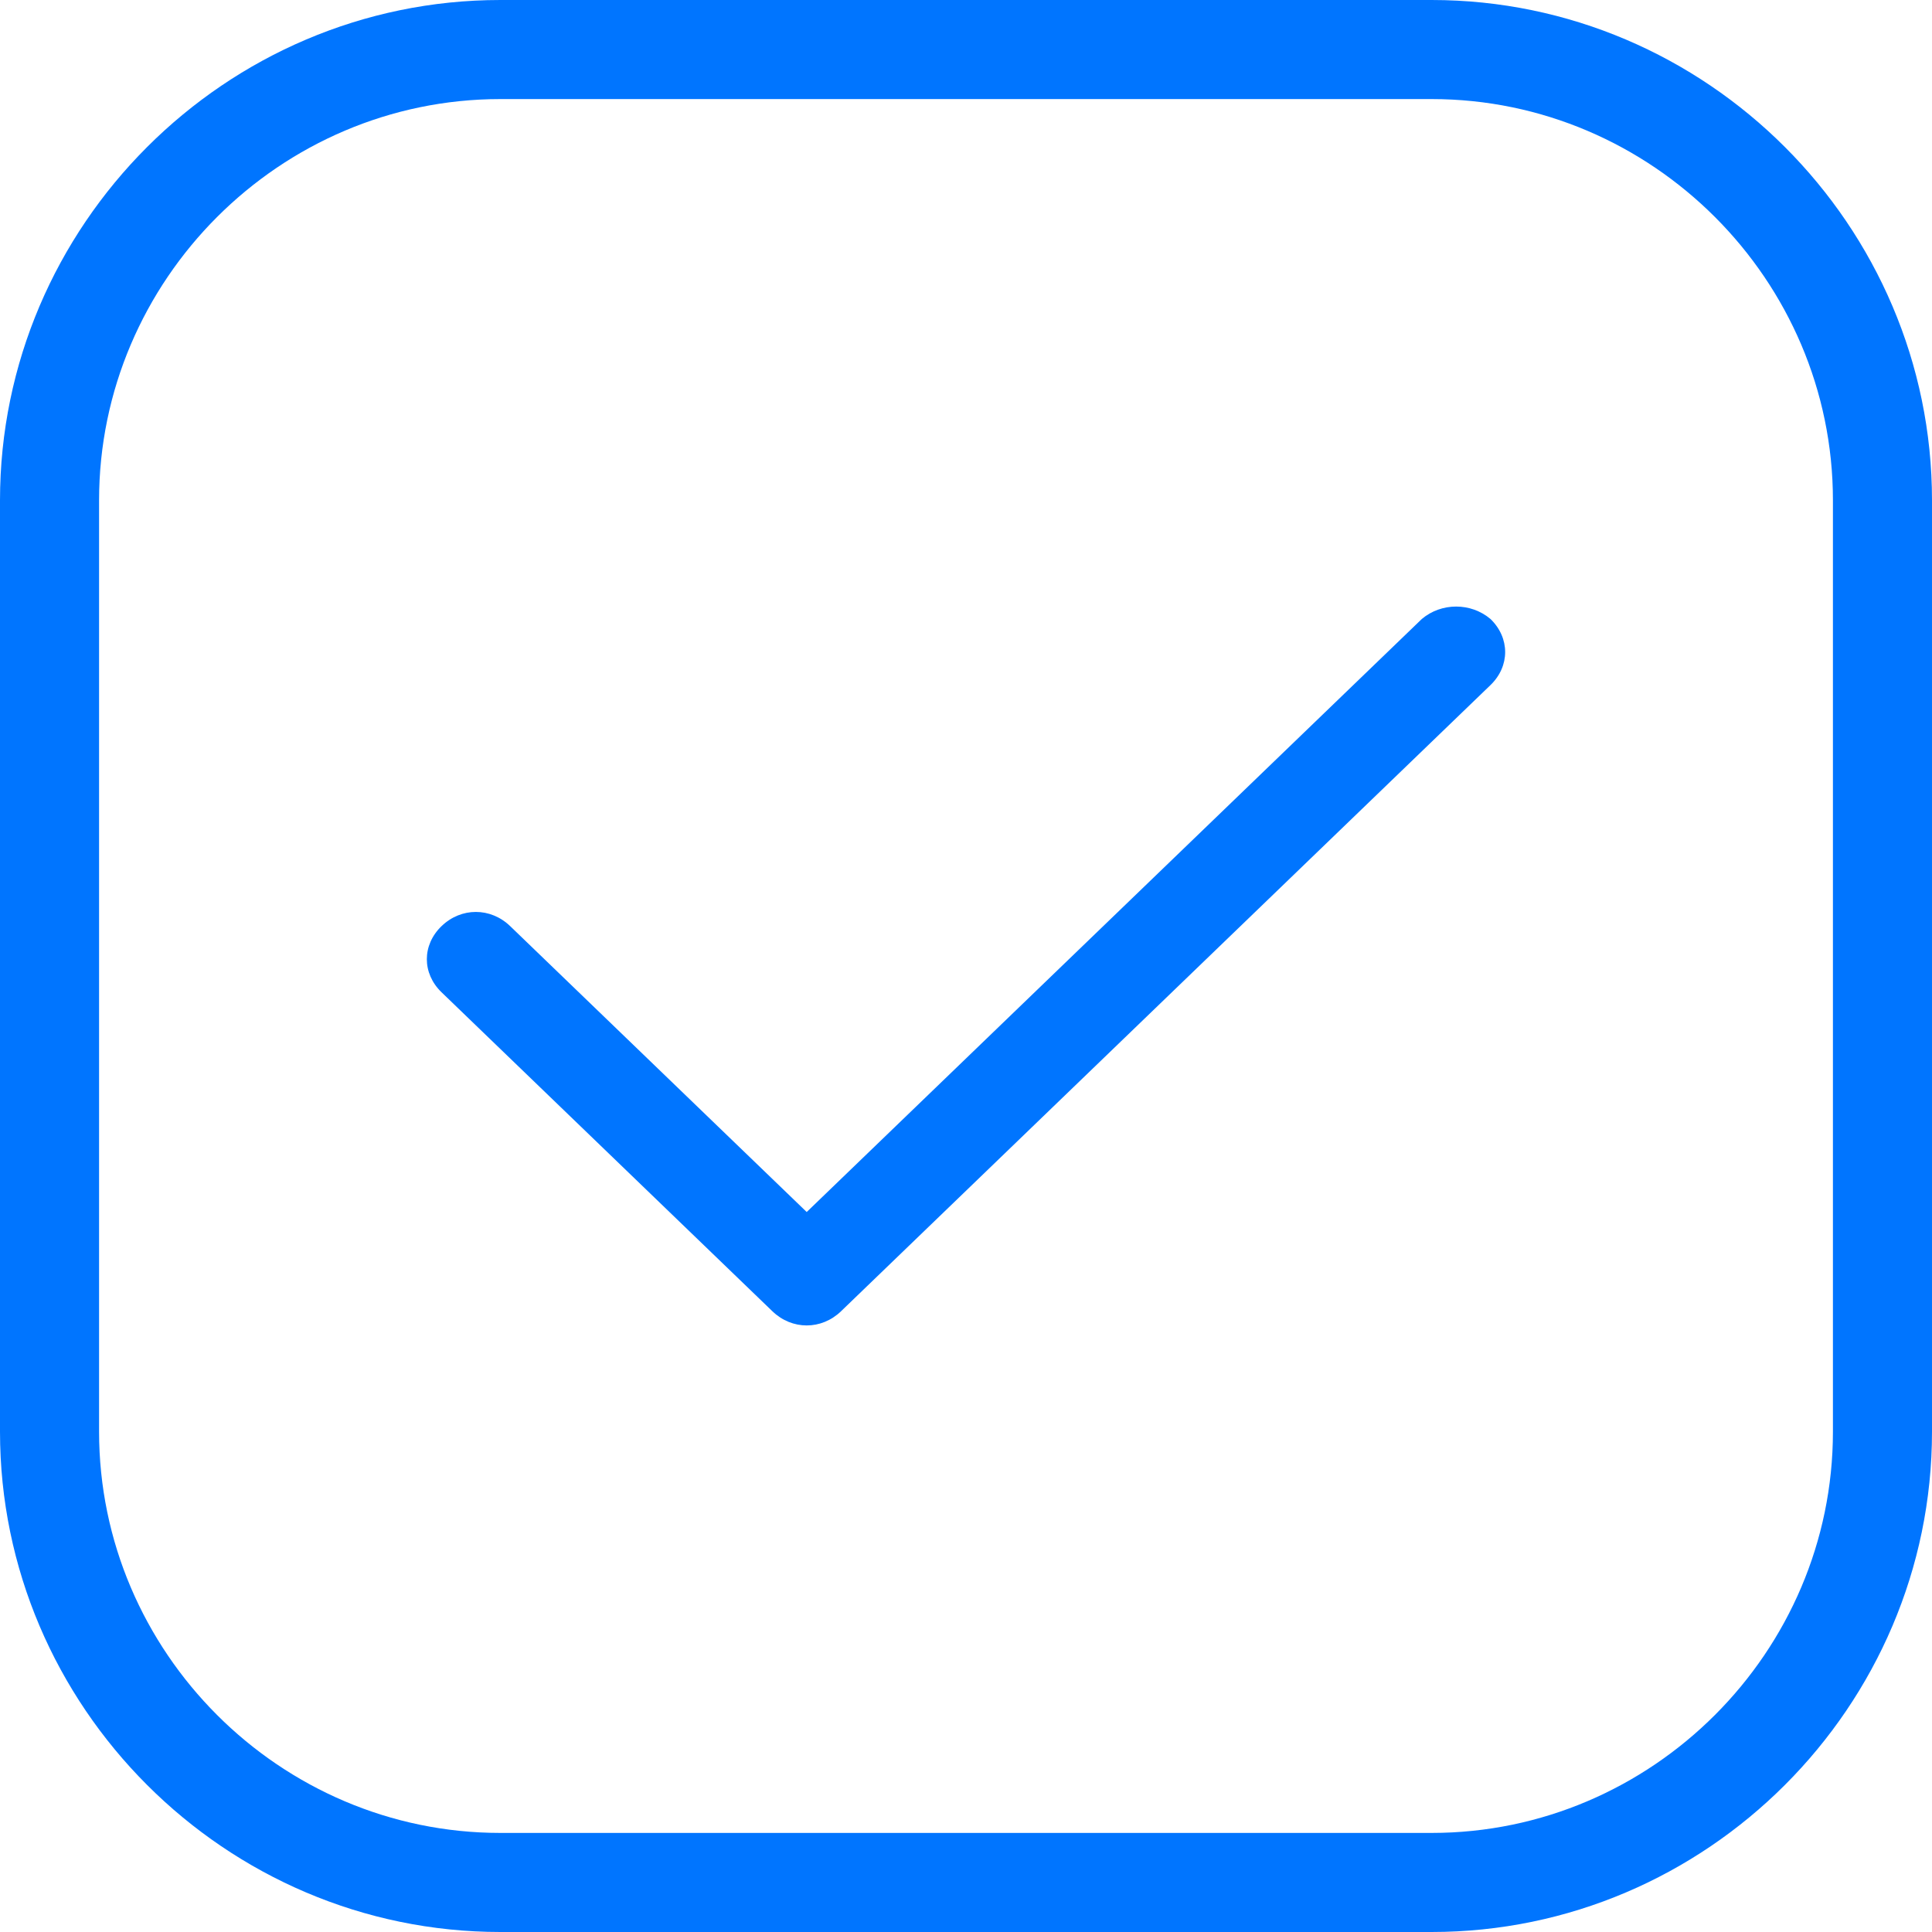
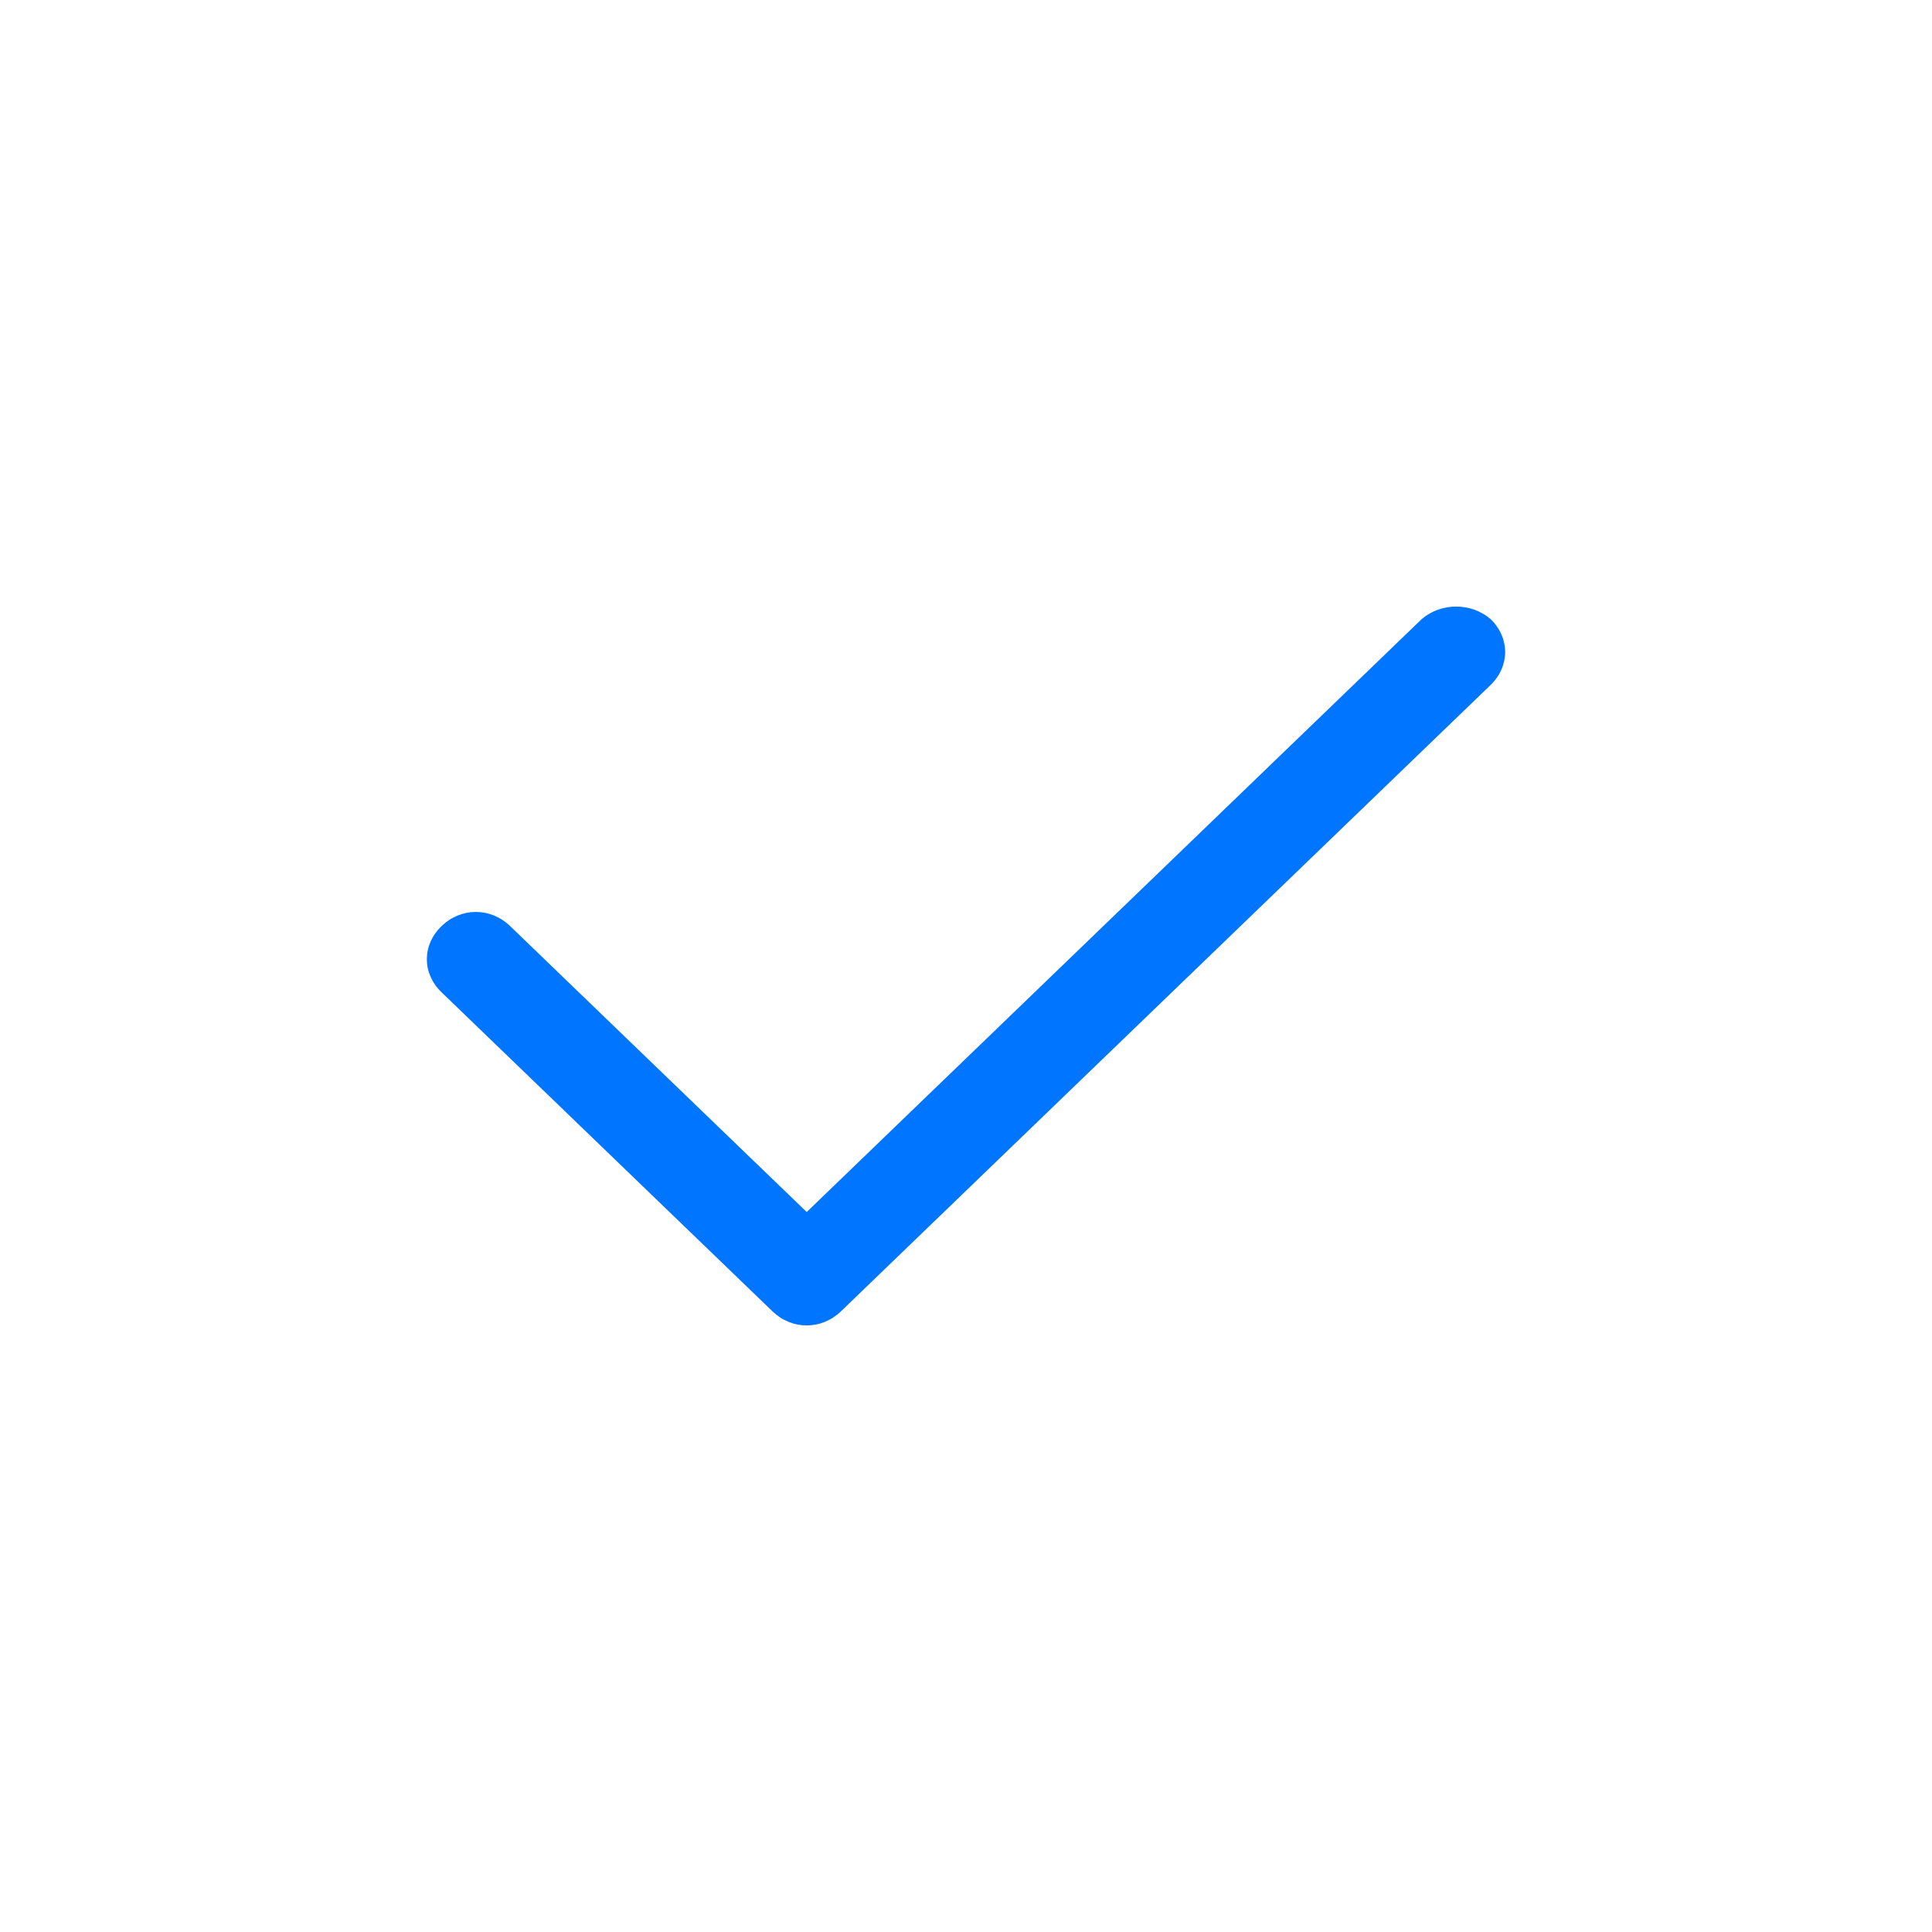
<svg xmlns="http://www.w3.org/2000/svg" width="86" height="86" viewBox="0 0 86 86" fill="none">
  <path d="M63.291 27.552L35.909 53.951L22.709 41.225C21.836 40.383 20.527 40.383 19.655 41.225C18.782 42.066 18.782 43.328 19.655 44.17L34.382 58.369C34.818 58.789 35.364 59 35.909 59C36.455 59 37.001 58.789 37.437 58.369L66.345 30.497C67.218 29.656 67.218 28.394 66.345 27.552C65.473 26.816 64.164 26.816 63.291 27.552Z" fill="#0075FF" />
-   <path d="M63.728 0H22.272C10.033 0 0 10.033 0 22.272V63.728C0 75.968 10.033 86 22.272 86H63.728C75.967 86 86 75.967 86 63.728V22.272C86 10.033 75.967 0 63.728 0ZM81.59 63.728C81.59 73.541 73.541 81.59 63.728 81.59H22.272C12.459 81.59 4.41 73.541 4.41 63.728V22.272C4.41 12.459 12.459 4.41 22.272 4.41H63.728C73.542 4.41 81.59 12.459 81.59 22.272L81.59 63.728Z" fill="#0075FF" />
</svg>